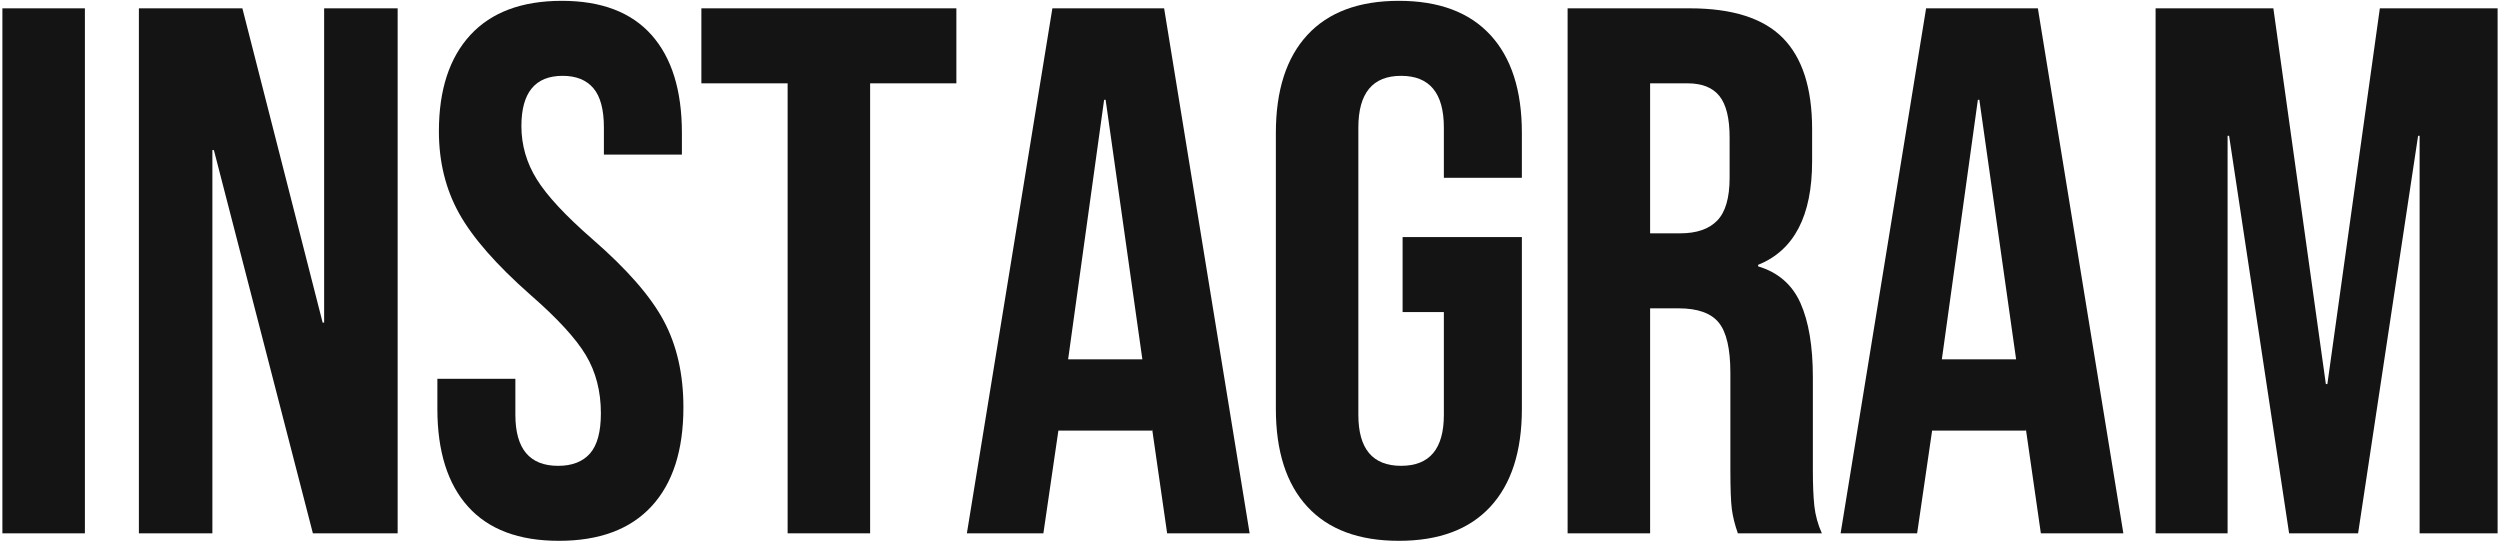
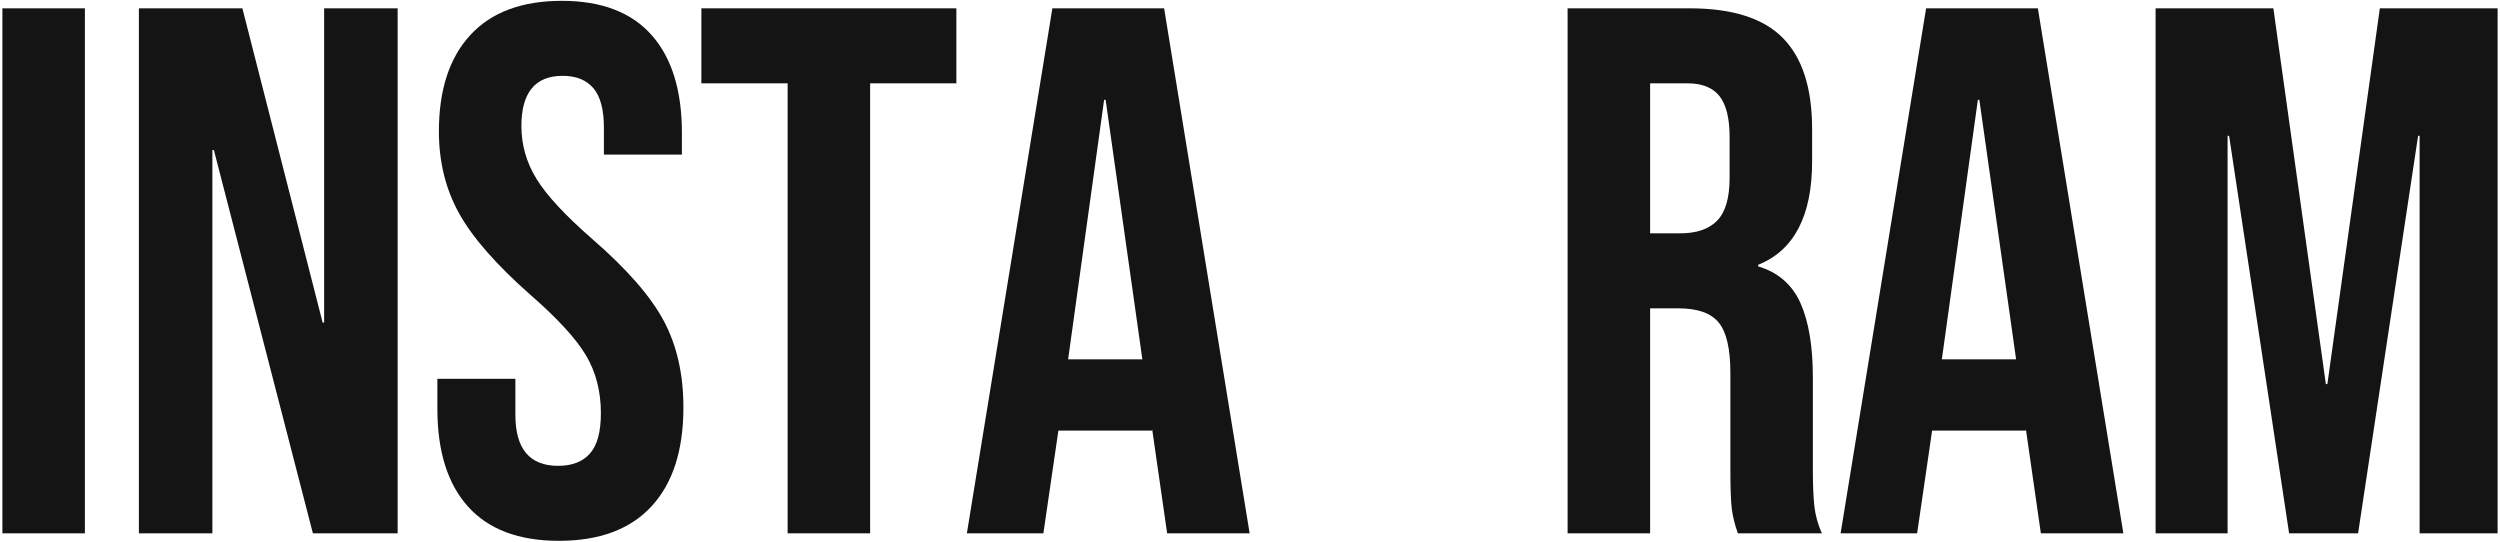
<svg xmlns="http://www.w3.org/2000/svg" xmlns:xlink="http://www.w3.org/1999/xlink" version="1.0" id="レイヤー_1" x="0px" y="0px" width="240px" height="52px" viewBox="0 0 240 52" enable-background="new 0 0 240 52" xml:space="preserve">
  <g>
    <defs>
      <rect id="SVGID_1_" width="240" height="52" />
    </defs>
    <clipPath id="SVGID_2_">
      <use xlink:href="#SVGID_1_" overflow="visible" />
    </clipPath>
    <g clip-path="url(#SVGID_2_)">
      <g>
        <path fill="#141414" d="M0.23,0.8h7.92v50.399H0.23V0.8z" />
        <path fill="#141414" d="M13.333,0.8h9.936l7.704,30.167h0.144V0.8h7.057v50.399h-8.137l-9.504-36.791h-0.144v36.791h-7.056V0.8z" />
        <path fill="#141414" d="M44.941,48.645c-1.969-2.184-2.953-5.316-2.953-9.396v-2.881h7.488v3.457     c0,3.264,1.368,4.895,4.104,4.895c1.344,0,2.364-0.395,3.061-1.188c0.695-0.791,1.044-2.074,1.044-3.852     c0-2.111-0.479-3.971-1.44-5.58c-0.96-1.607-2.735-3.539-5.327-5.797c-3.265-2.879-5.544-5.481-6.841-7.811     c-1.295-2.327-1.943-4.956-1.943-7.884c0-3.983,1.008-7.067,3.023-9.252c2.017-2.184,4.943-3.276,8.785-3.276     c3.791,0,6.659,1.093,8.604,3.276c1.943,2.185,2.916,5.316,2.916,9.396v2.088h-7.488v-2.592c0-1.728-0.336-2.988-1.008-3.78     c-0.673-0.792-1.656-1.188-2.952-1.188c-2.64,0-3.96,1.608-3.96,4.824c0,1.824,0.492,3.527,1.477,5.111     c0.982,1.584,2.771,3.505,5.363,5.761c3.312,2.88,5.592,5.496,6.84,7.848s1.873,5.111,1.873,8.279     c0,4.129-1.021,7.297-3.061,9.504c-2.041,2.209-5.004,3.312-8.893,3.312C49.812,51.92,46.908,50.828,44.941,48.645z" />
        <path fill="#141414" d="M75.612,8h-8.28V0.8h24.48V8h-8.28v43.199h-7.92V8z" />
        <path fill="#141414" d="M101.028,0.8h10.728l8.209,50.399h-7.92l-1.44-10.008v0.145h-9l-1.44,9.863H92.82L101.028,0.8z      M109.667,34.496L106.14,9.584h-0.145l-3.455,24.912H109.667z" />
-         <path fill="#141414" d="M125.508,48.645c-2.018-2.184-3.025-5.316-3.025-9.396V12.752c0-4.079,1.008-7.211,3.025-9.396     c2.016-2.184,4.943-3.276,8.783-3.276s6.768,1.093,8.783,3.276c2.018,2.185,3.025,5.316,3.025,9.396v4.32h-7.488v-4.824     c0-3.312-1.367-4.968-4.104-4.968s-4.105,1.656-4.105,4.968v27.576c0,3.264,1.369,4.895,4.105,4.895s4.104-1.631,4.104-4.895     v-9.865h-3.961V22.76H146.1v16.488c0,4.08-1.008,7.213-3.025,9.396c-2.016,2.184-4.943,3.275-8.783,3.275     S127.523,50.828,125.508,48.645z" />
        <path fill="#141414" d="M150.49,0.8h11.736c4.078,0,7.057,0.949,8.928,2.845c1.871,1.896,2.809,4.812,2.809,8.748v3.096     c0,5.232-1.729,8.544-5.184,9.936v0.145c1.918,0.576,3.275,1.752,4.066,3.527c0.793,1.777,1.189,4.152,1.189,7.129v8.855     c0,1.439,0.047,2.604,0.143,3.492s0.336,1.764,0.721,2.627h-8.064c-0.287-0.814-0.48-1.584-0.576-2.303     c-0.096-0.721-0.143-2.018-0.143-3.889v-9.217c0-2.303-0.373-3.91-1.117-4.824c-0.744-0.91-2.027-1.367-3.852-1.367h-2.736v21.6     h-7.92V0.8z M161.291,22.4c1.584,0,2.771-0.407,3.562-1.225c0.793-0.815,1.189-2.184,1.189-4.104v-3.888     c0-1.824-0.324-3.144-0.973-3.96S163.402,8,162.01,8h-3.6v14.4H161.291z" />
        <path fill="#141414" d="M184.906,0.8h10.729l8.207,50.399h-7.92l-1.439-10.008v0.145h-9l-1.439,9.863h-7.346L184.906,0.8z      M193.547,34.496l-3.529-24.912h-0.143l-3.457,24.912H193.547z" />
        <path fill="#141414" d="M206.938,0.8h11.305l5.039,36.071h0.145L228.465,0.8h11.305v50.399h-7.488V13.04h-0.145l-5.76,38.159     h-6.623l-5.76-38.159h-0.145v38.159h-6.912V0.8z" />
      </g>
    </g>
  </g>
</svg>